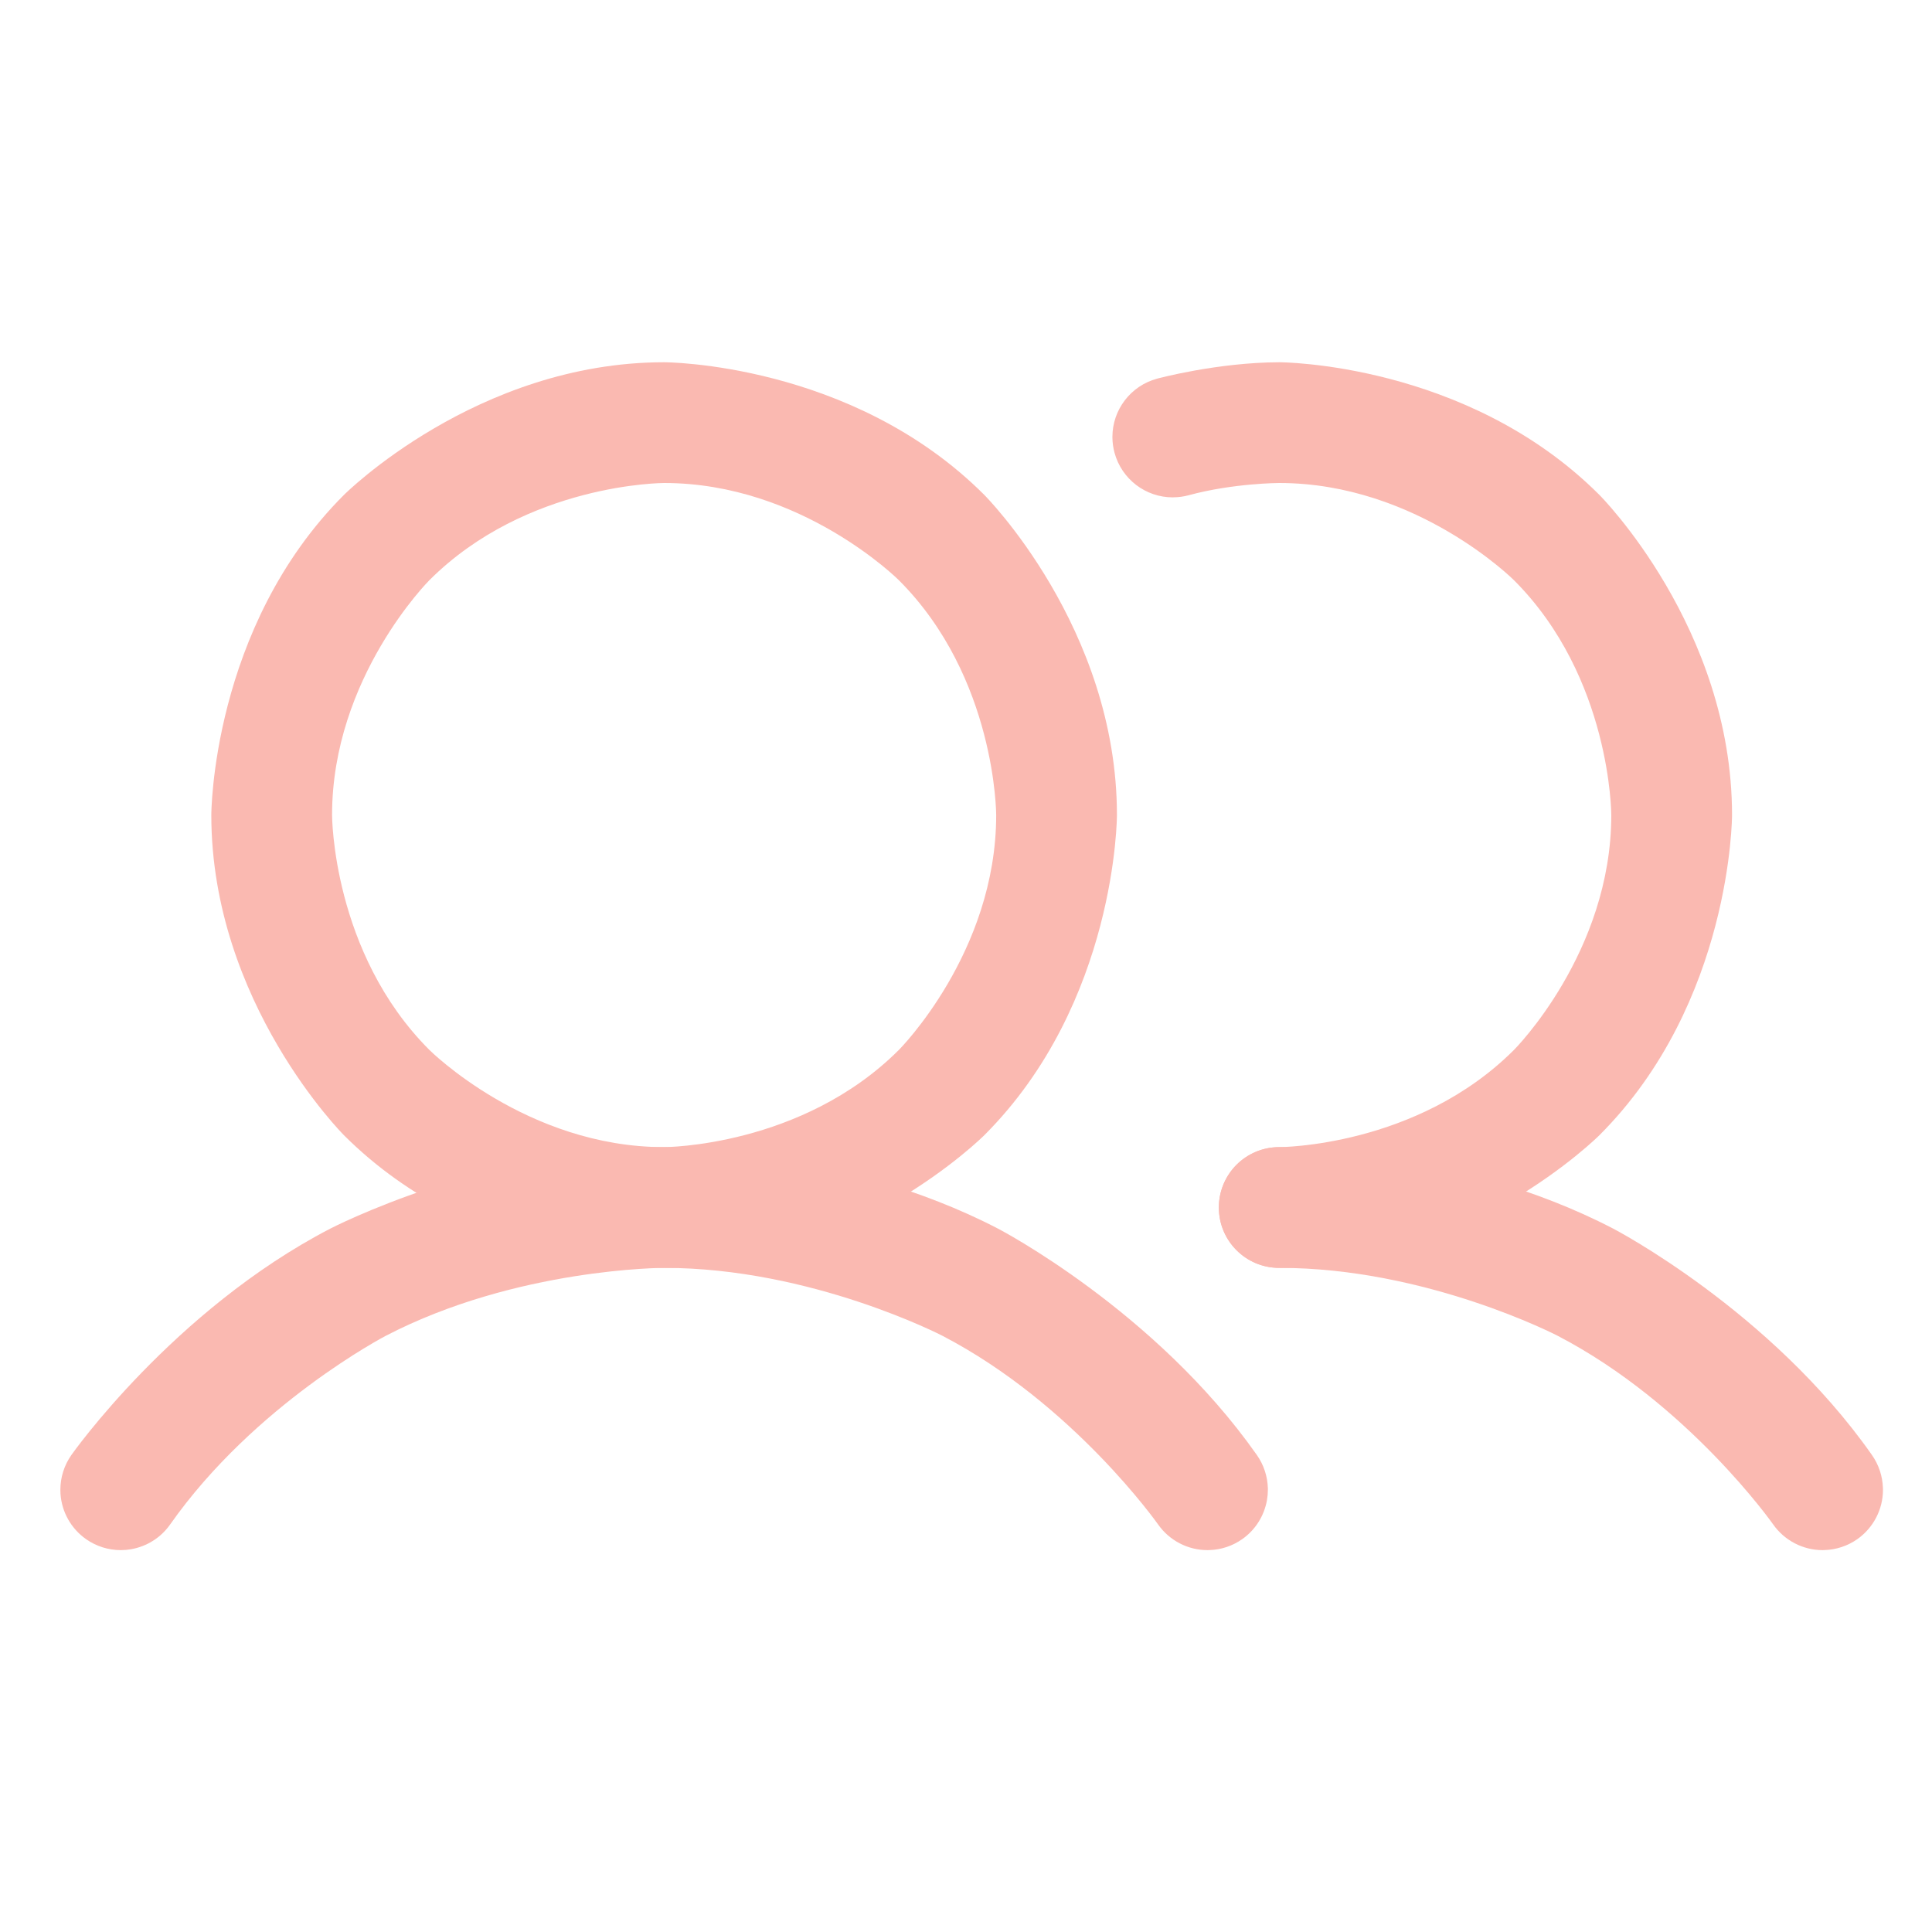
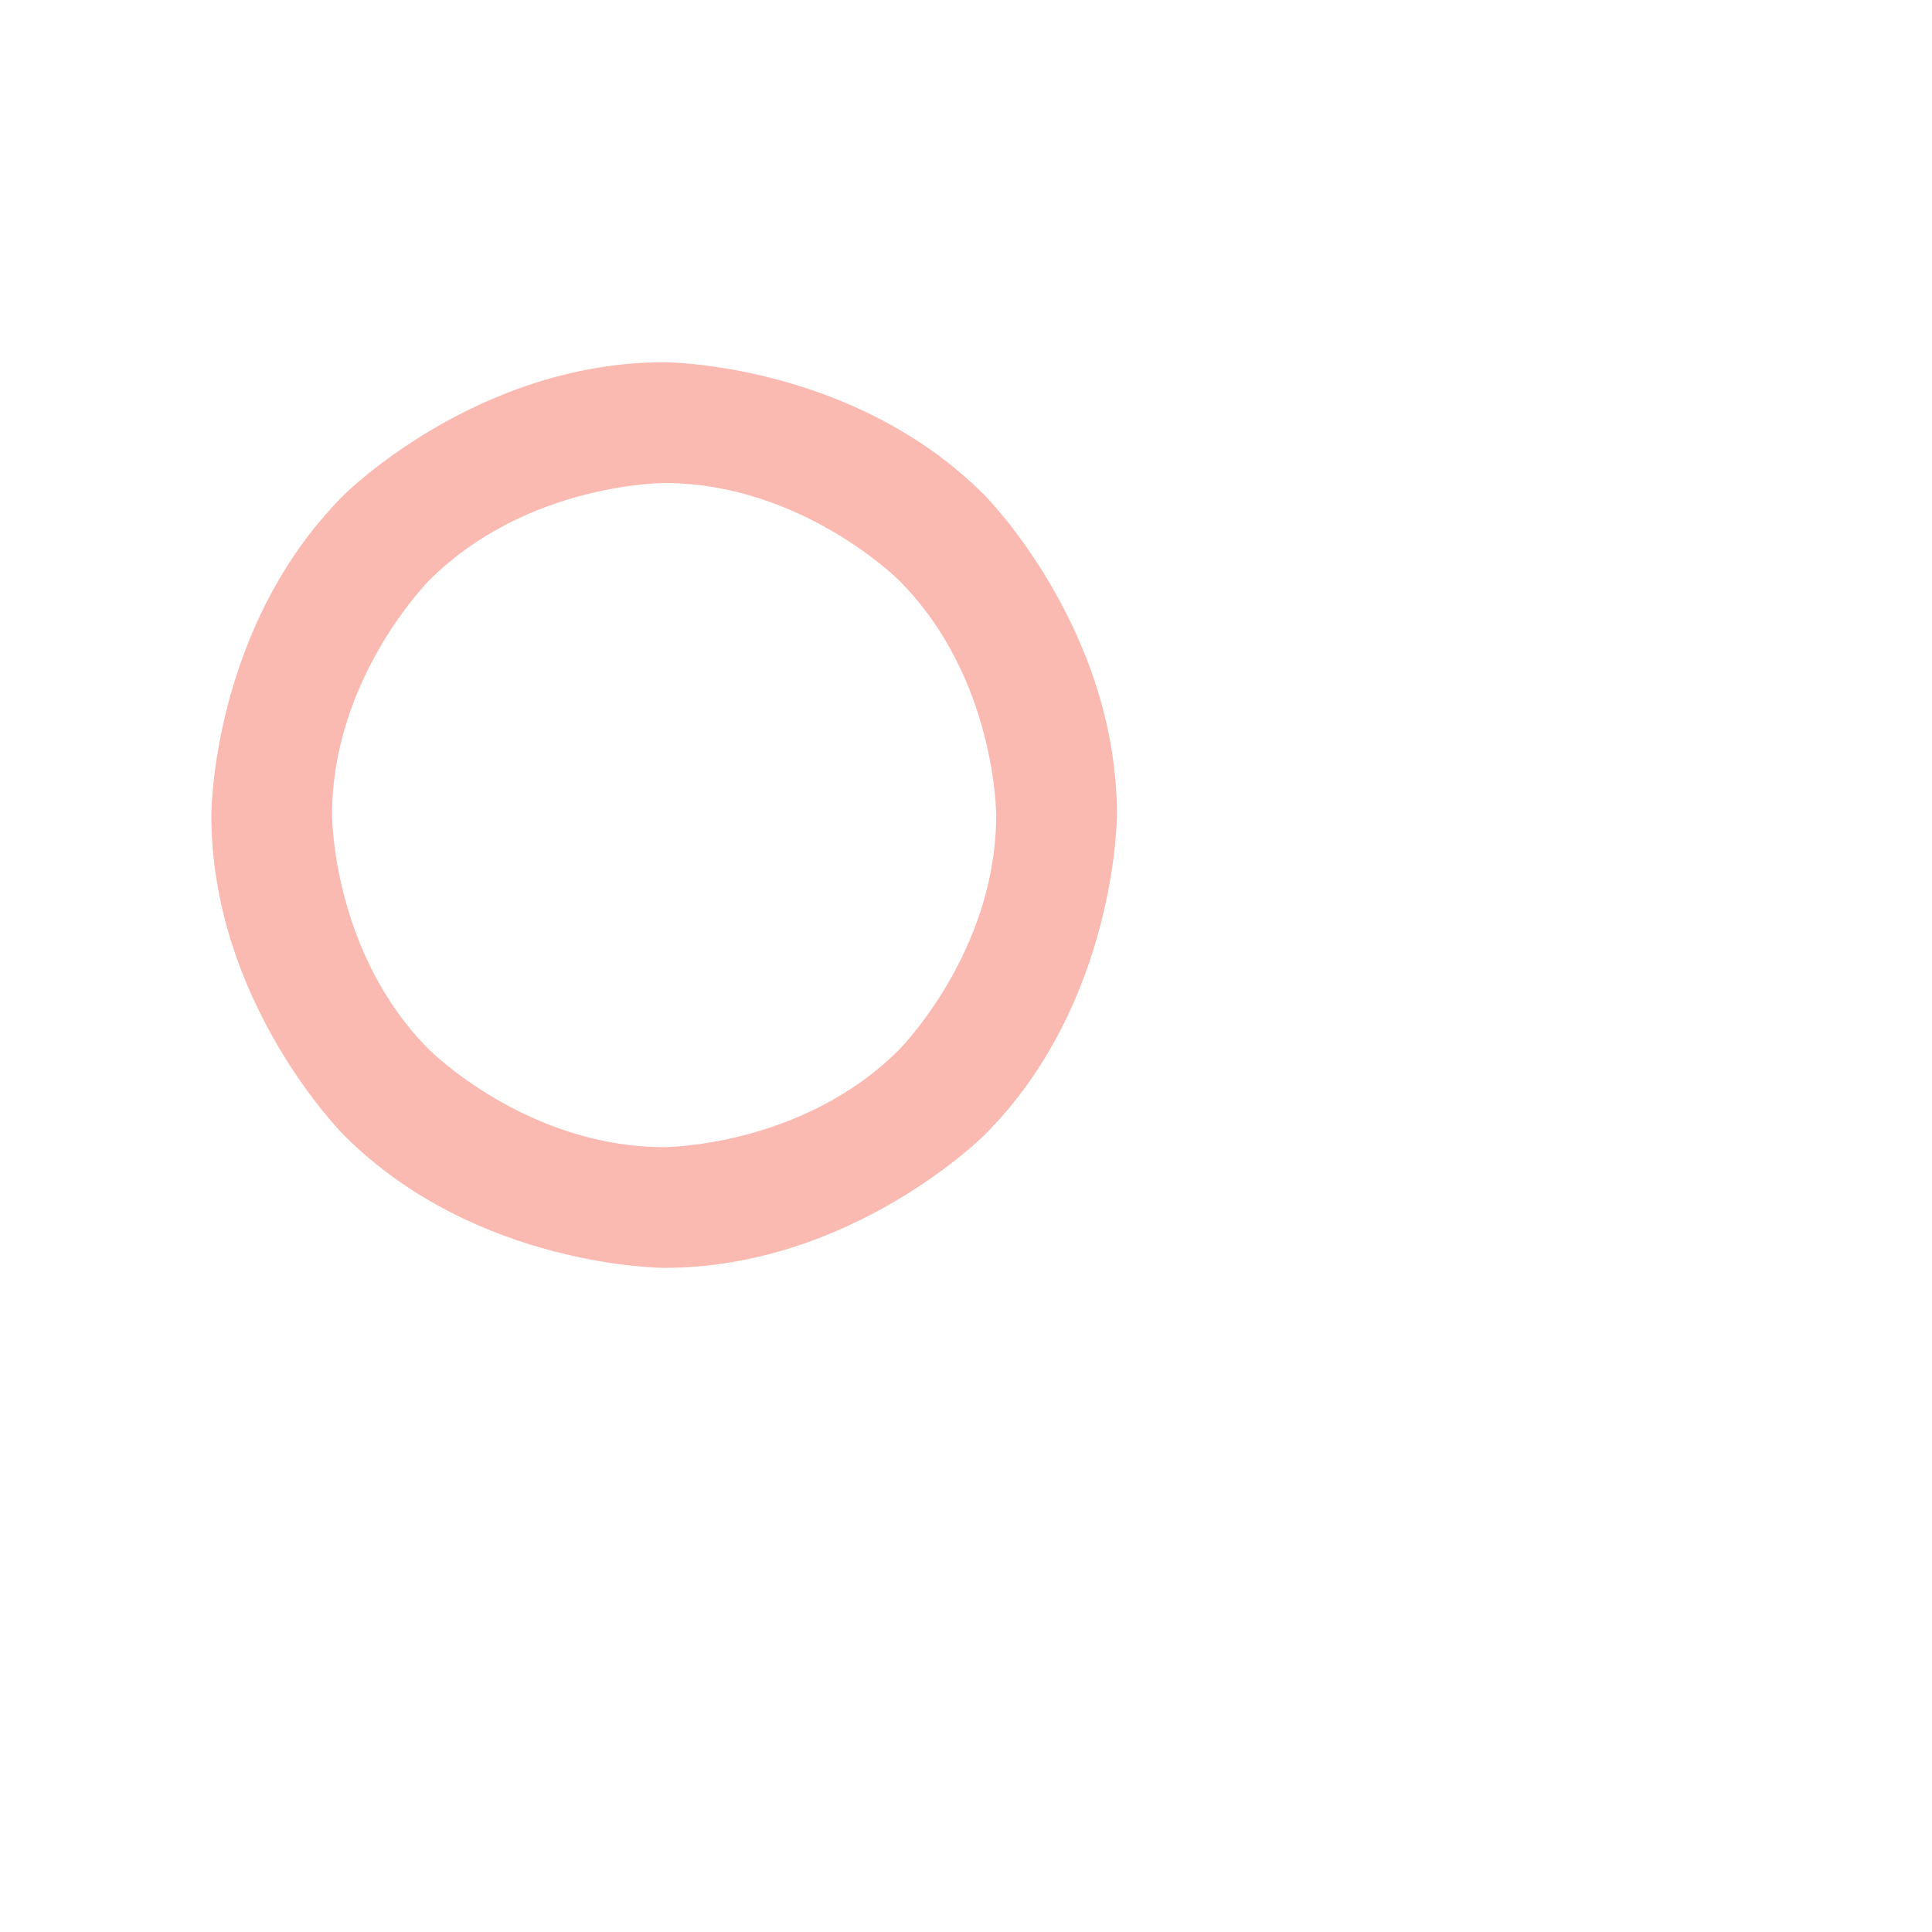
<svg xmlns="http://www.w3.org/2000/svg" width="32" height="32" viewBox="0 0 32 32" fill="none">
  <path fill-rule="evenodd" clip-rule="evenodd" d="M11 6C11 6 14.107 6 16.303 8.197C16.303 8.197 18.5 10.393 18.5 13.5C18.5 13.5 18.5 16.607 16.303 18.803C16.303 18.803 14.107 21 11 21C11 21 7.893 21 5.697 18.803C5.697 18.803 3.5 16.607 3.5 13.5C3.5 13.5 3.5 10.393 5.697 8.197C5.697 8.197 7.893 6 11 6ZM11 8C11 8 8.722 8 7.111 9.611C7.111 9.611 5.5 11.222 5.5 13.5C5.5 13.5 5.5 15.778 7.111 17.389C7.111 17.389 8.722 19 11 19C11 19 13.278 19 14.889 17.389C14.889 17.389 16.5 15.778 16.5 13.5C16.5 13.5 16.5 11.222 14.889 9.611C14.889 9.611 13.278 8 11 8Z" fill="#FAB9B1" />
-   <path d="M25.077 17.389C23.466 19 21.188 19 21.188 19C20.635 19 20.188 19.448 20.188 20C20.188 20.552 20.635 21 21.188 21C24.294 21 26.491 18.803 26.491 18.803C28.688 16.607 28.688 13.5 28.688 13.5C28.688 10.393 26.491 8.197 26.491 8.197C24.294 6 21.188 6 21.188 6C20.156 6.003 19.164 6.272 19.164 6.272C18.728 6.39 18.425 6.786 18.425 7.237L18.425 7.248C18.426 7.333 18.438 7.417 18.46 7.499C18.578 7.935 18.974 8.238 19.425 8.238L19.435 8.237C19.52 8.237 19.605 8.225 19.687 8.203C20.425 8.002 21.188 8 21.188 8C23.466 8 25.077 9.611 25.077 9.611C26.688 11.222 26.688 13.5 26.688 13.5C26.688 15.778 25.077 17.389 25.077 17.389Z" fill="#FAB9B1" />
-   <path d="M15.61 22.125C17.777 23.252 19.182 25.25 19.182 25.25C19.369 25.516 19.674 25.675 20 25.675C20.011 25.675 20.022 25.675 20.034 25.674C20.228 25.668 20.416 25.605 20.575 25.493C20.792 25.341 20.939 25.108 20.985 24.847C20.995 24.79 21 24.733 21 24.675L21 24.653C20.995 24.455 20.932 24.262 20.818 24.1C19.133 21.702 16.532 20.351 16.532 20.351C13.931 19 11 19 11 19C8.069 19 5.468 20.351 5.468 20.351C2.867 21.702 1.182 24.1 1.182 24.1C1.064 24.268 1 24.469 1 24.675C1 24.698 1.001 24.721 1.002 24.744C1.023 25.045 1.179 25.32 1.425 25.493C1.593 25.611 1.794 25.675 2 25.675L2.003 25.675C2.06 25.675 2.116 25.67 2.172 25.66C2.433 25.614 2.666 25.467 2.818 25.25C4.223 23.252 6.39 22.125 6.39 22.125C8.557 21 11 21 11 21C13.443 21 15.61 22.125 15.61 22.125Z" fill="#FAB9B1" />
-   <path d="M29.369 25.249C29.556 25.515 29.862 25.675 30.188 25.675C30.198 25.675 30.209 25.675 30.221 25.674C30.415 25.668 30.603 25.605 30.762 25.494C31.029 25.306 31.188 25.001 31.188 24.675C31.188 24.664 31.187 24.653 31.187 24.642C31.18 24.448 31.118 24.26 31.006 24.101C31.005 24.099 31.005 24.099 31.005 24.099C29.321 21.7 26.72 20.35 26.72 20.35C24.119 18.998 21.188 19 21.188 19C20.922 19 20.667 19.106 20.48 19.293C20.293 19.481 20.188 19.735 20.188 20C20.188 20.552 20.635 21 21.188 21C23.63 20.998 25.798 22.124 25.798 22.124C27.965 23.25 29.369 25.249 29.369 25.249Z" fill="#FAB9B1" />
</svg>